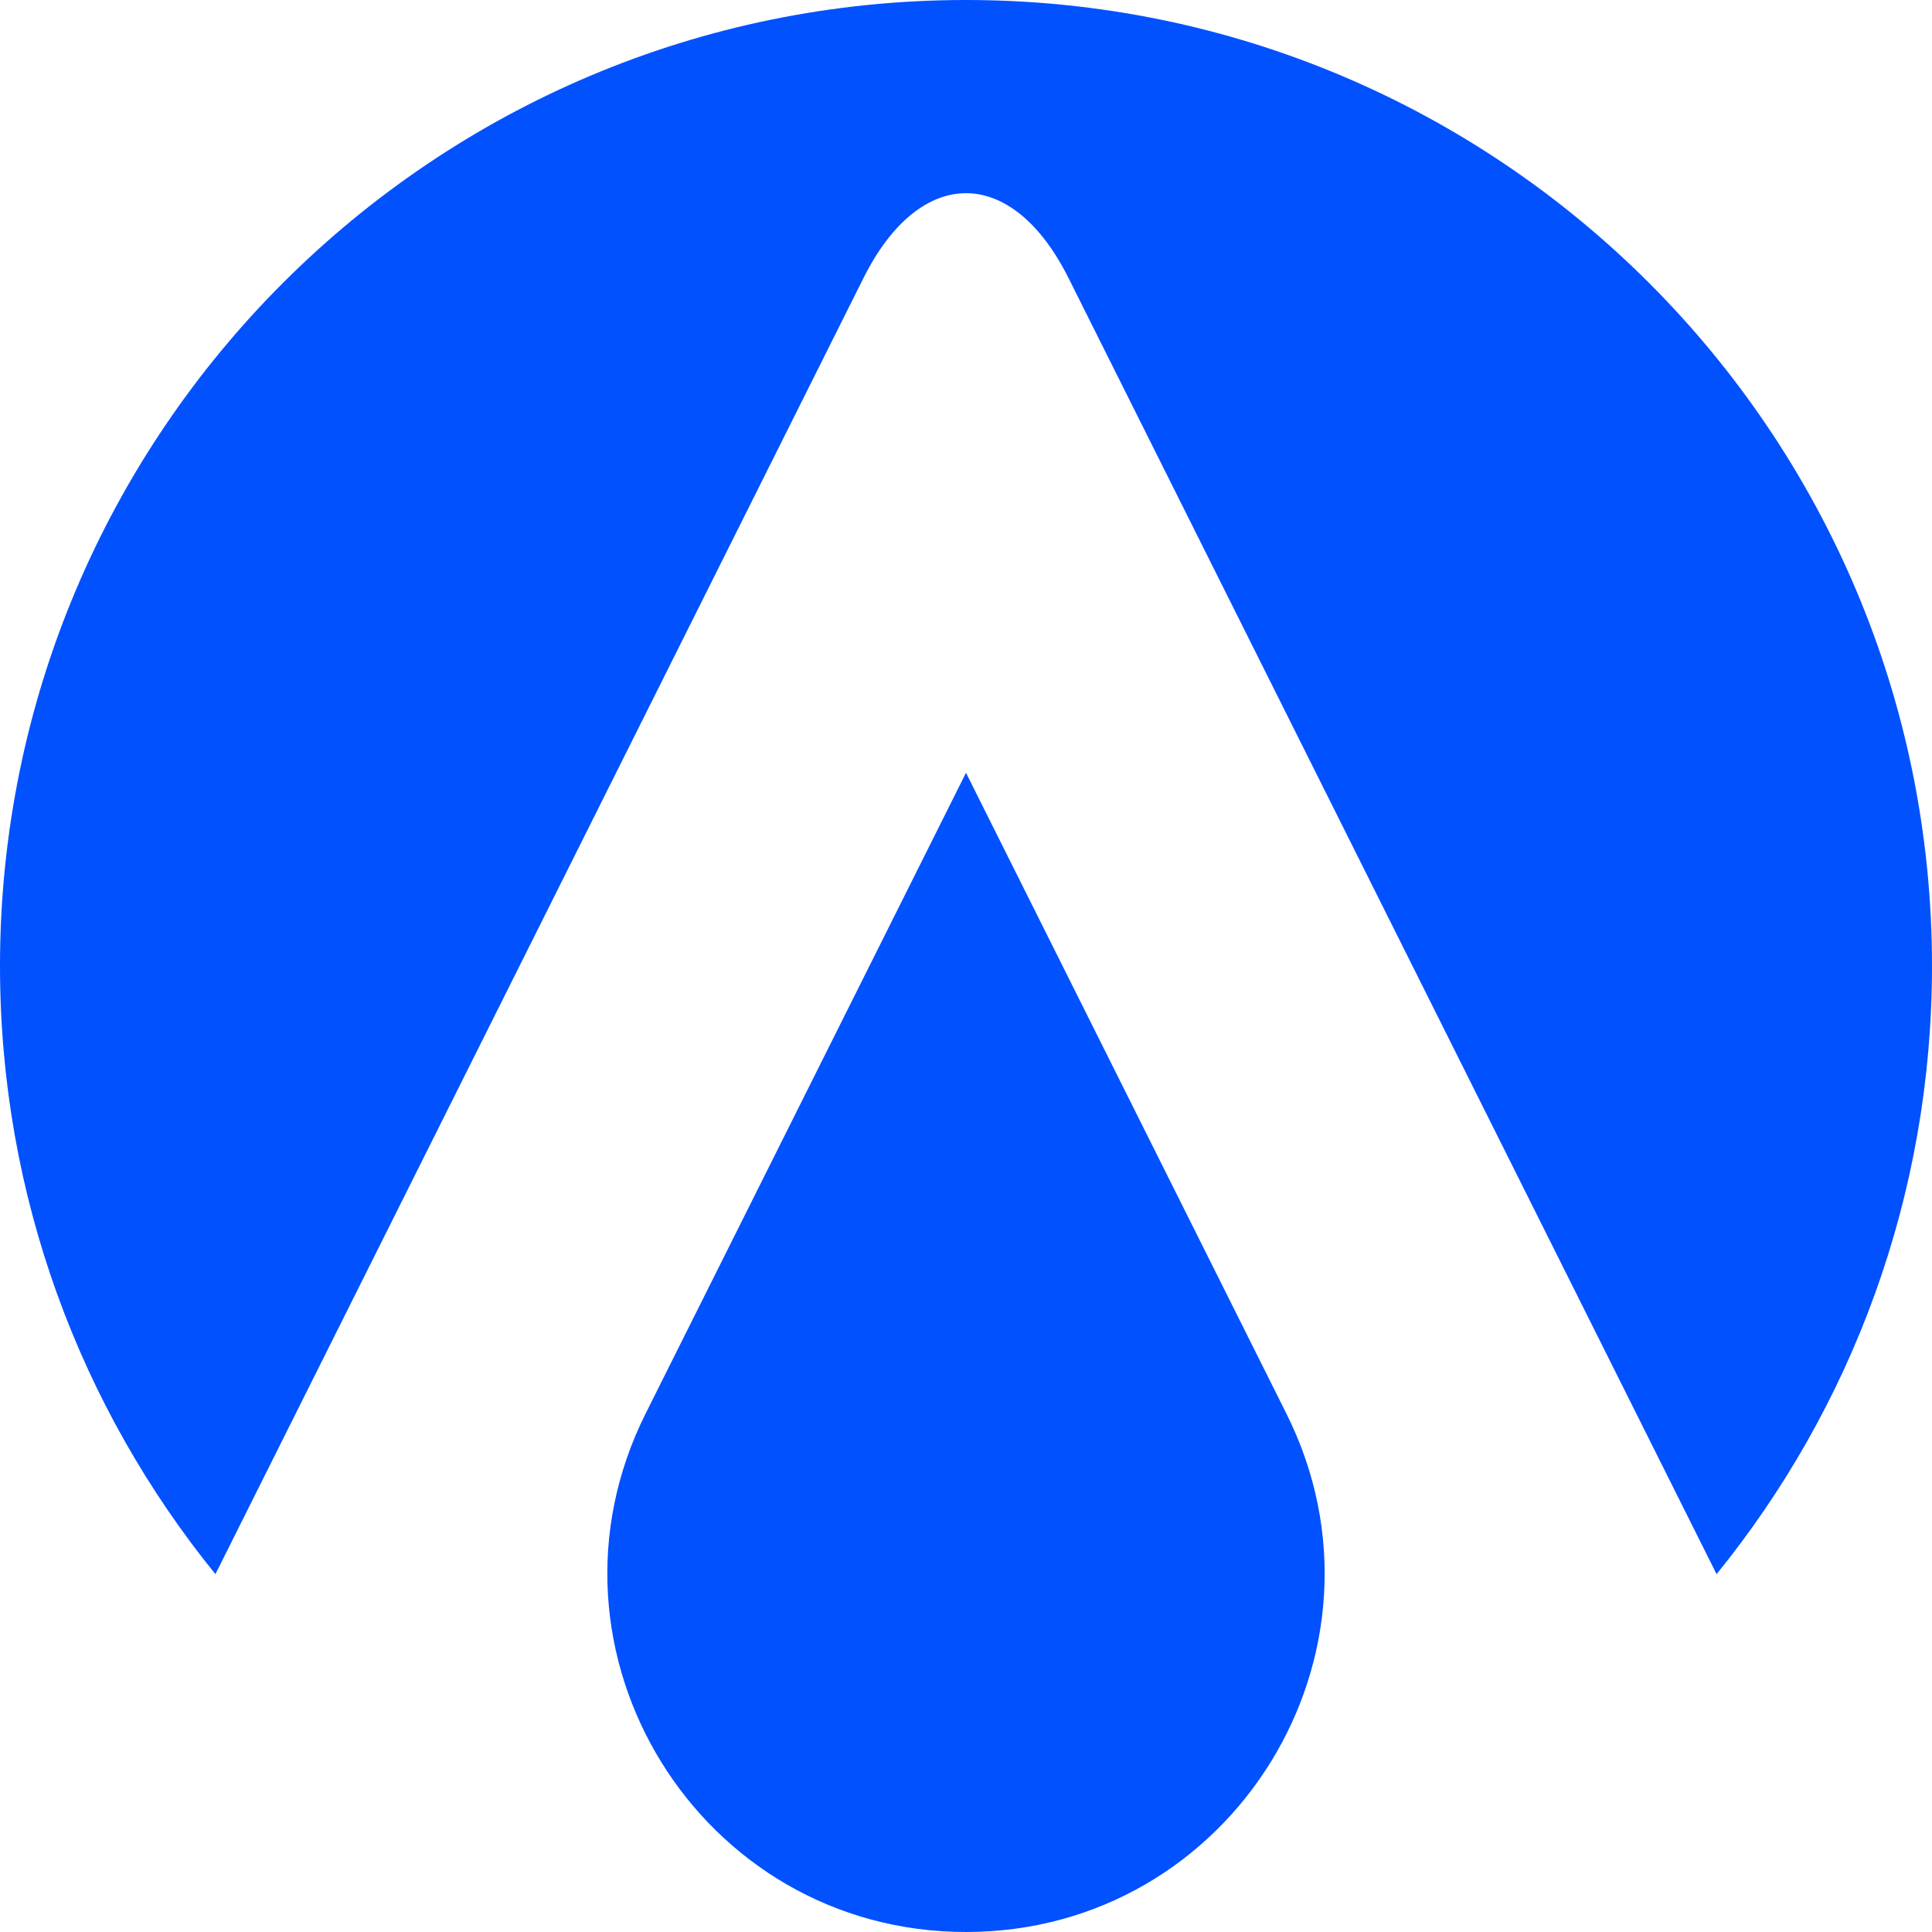
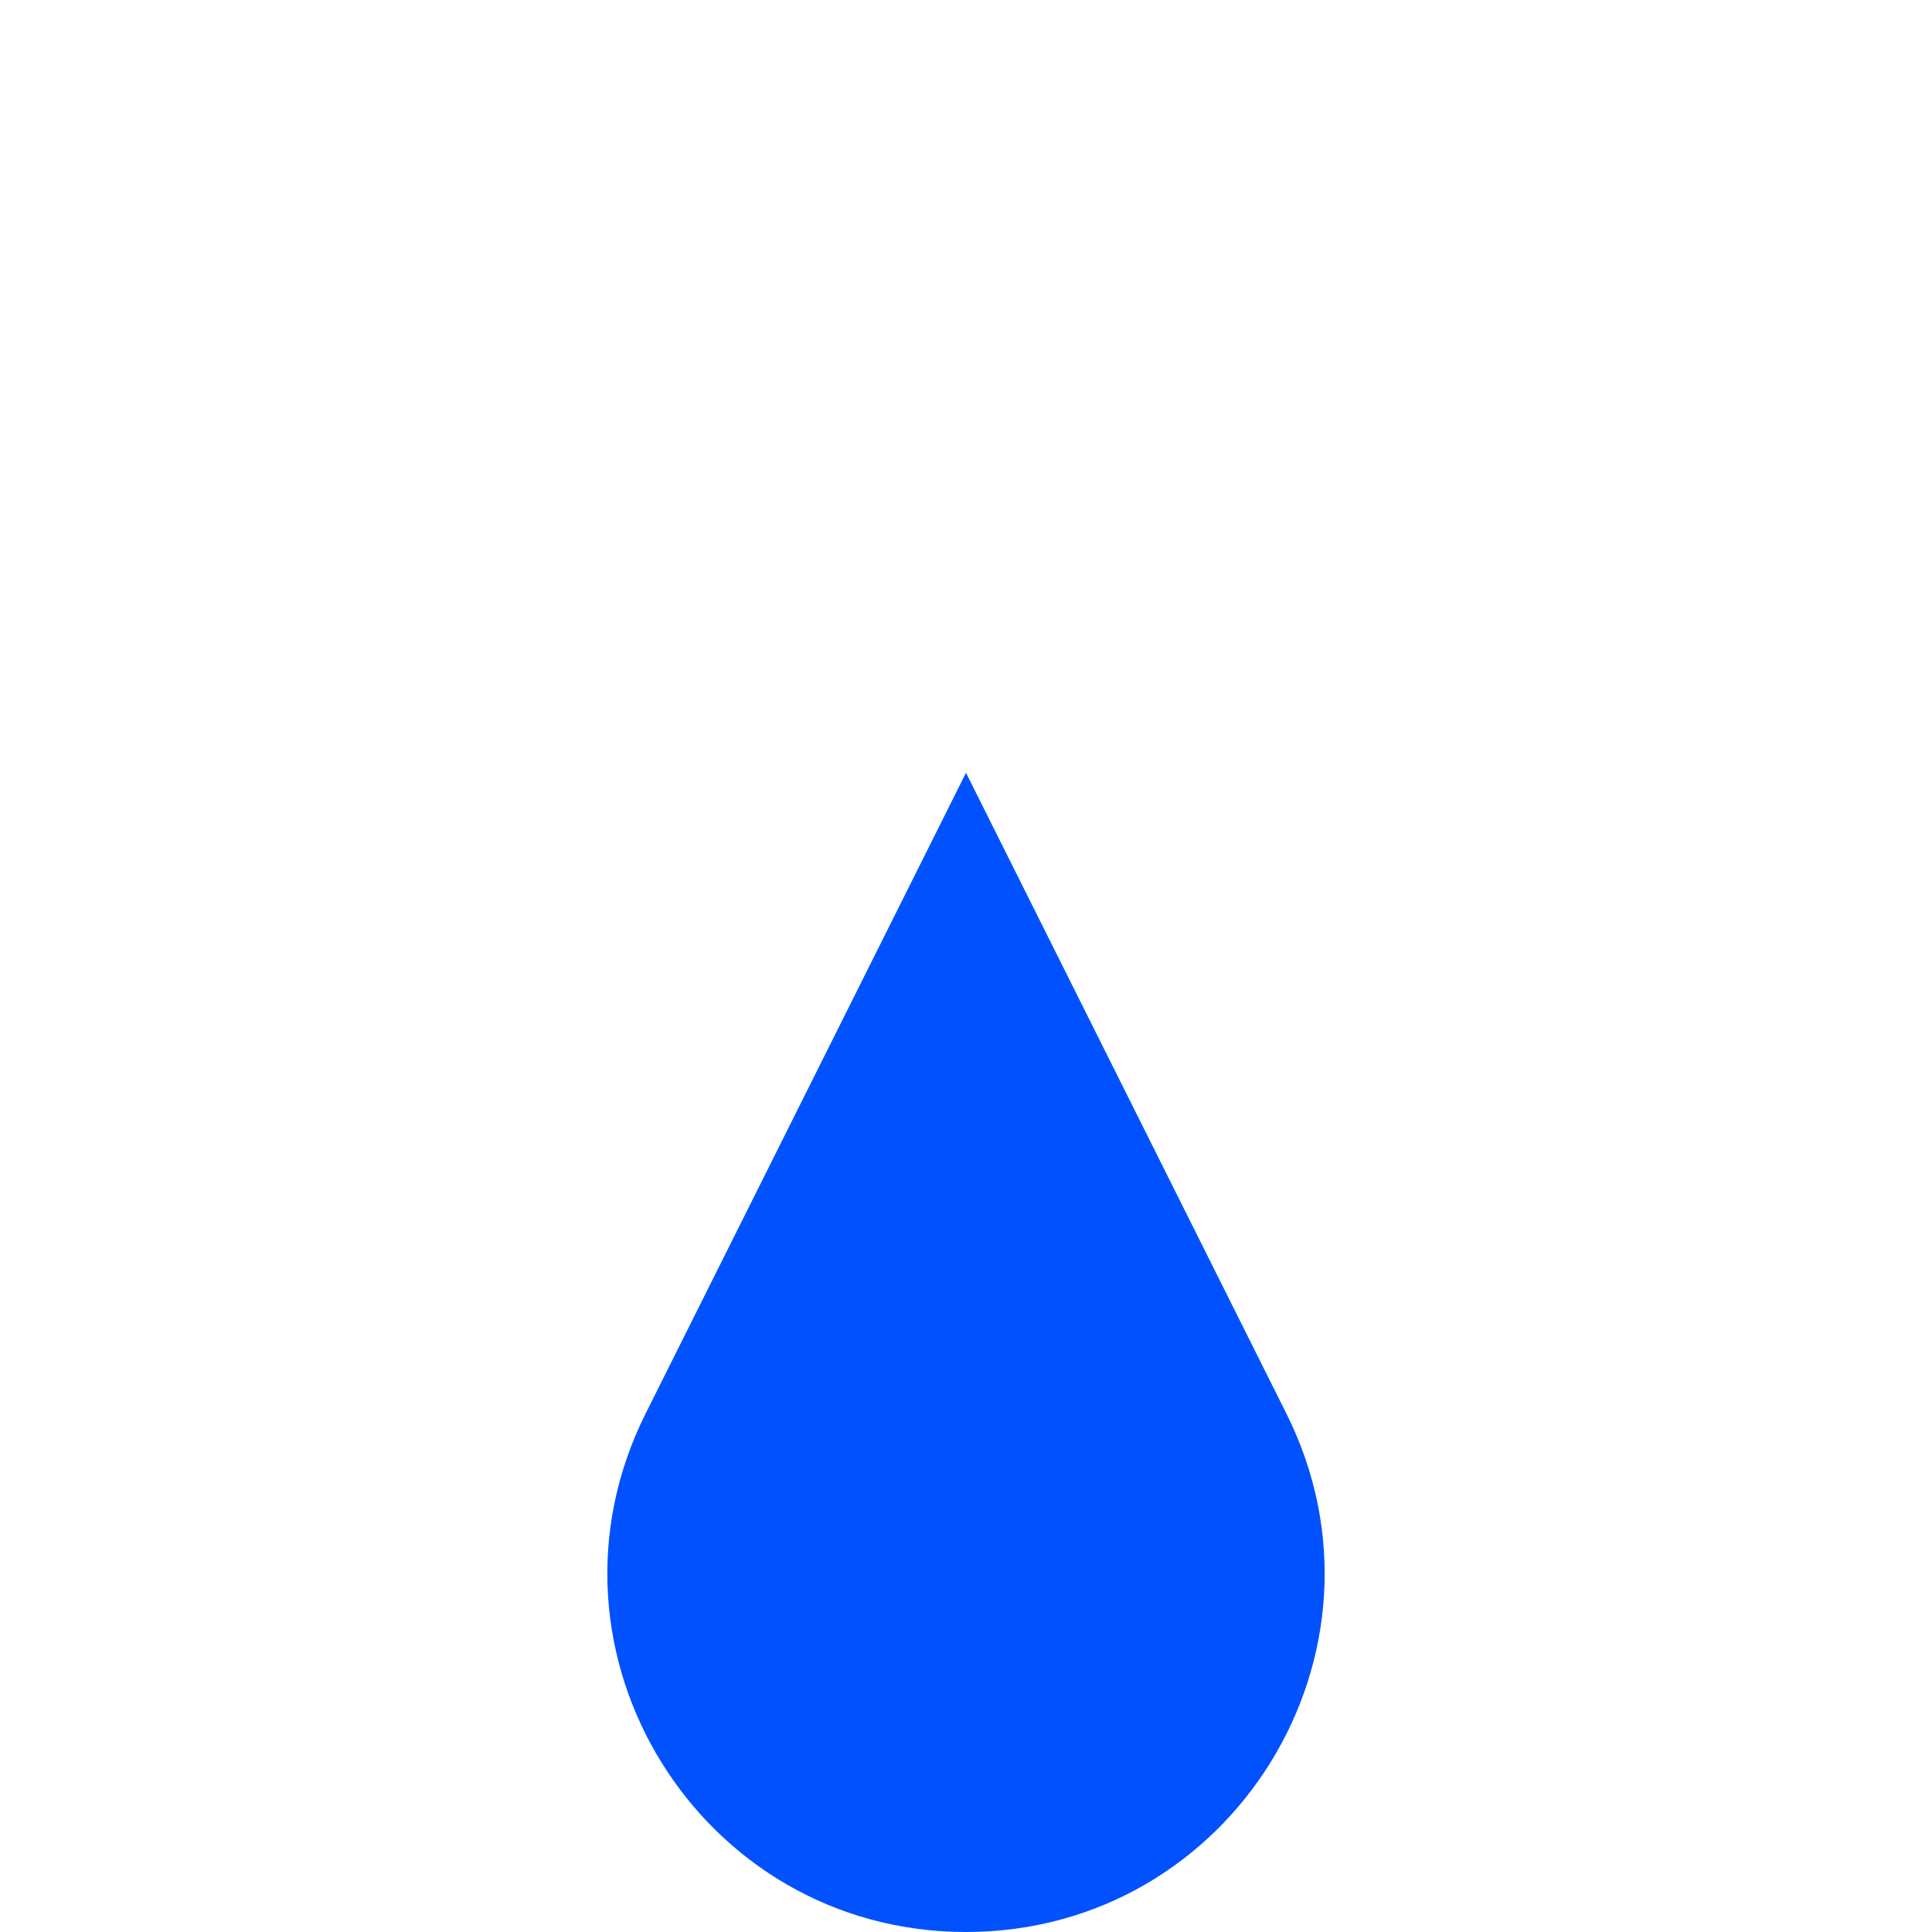
<svg xmlns="http://www.w3.org/2000/svg" width="2000" height="2000" viewBox="0 0 2000 2000" fill="none">
-   <path d="M1000 0C1552.28 0 2000 447.715 2000 1000C2000 1238.59 1916.44 1457.66 1777 1629.55L1106.22 287.997C1047.56 170.667 952.442 170.667 893.777 287.997L223 1629.55C83.555 1457.66 0 1238.59 0 1000C0 447.715 447.715 0 1000 0Z" fill="#0251FF" />
  <path d="M1000 800L1331.67 1463.34C1454.95 1709.9 1275.66 2000 1000 2000C724.339 2000 545.049 1709.9 668.328 1463.34L1000 800Z" fill="#0251FF" />
</svg>